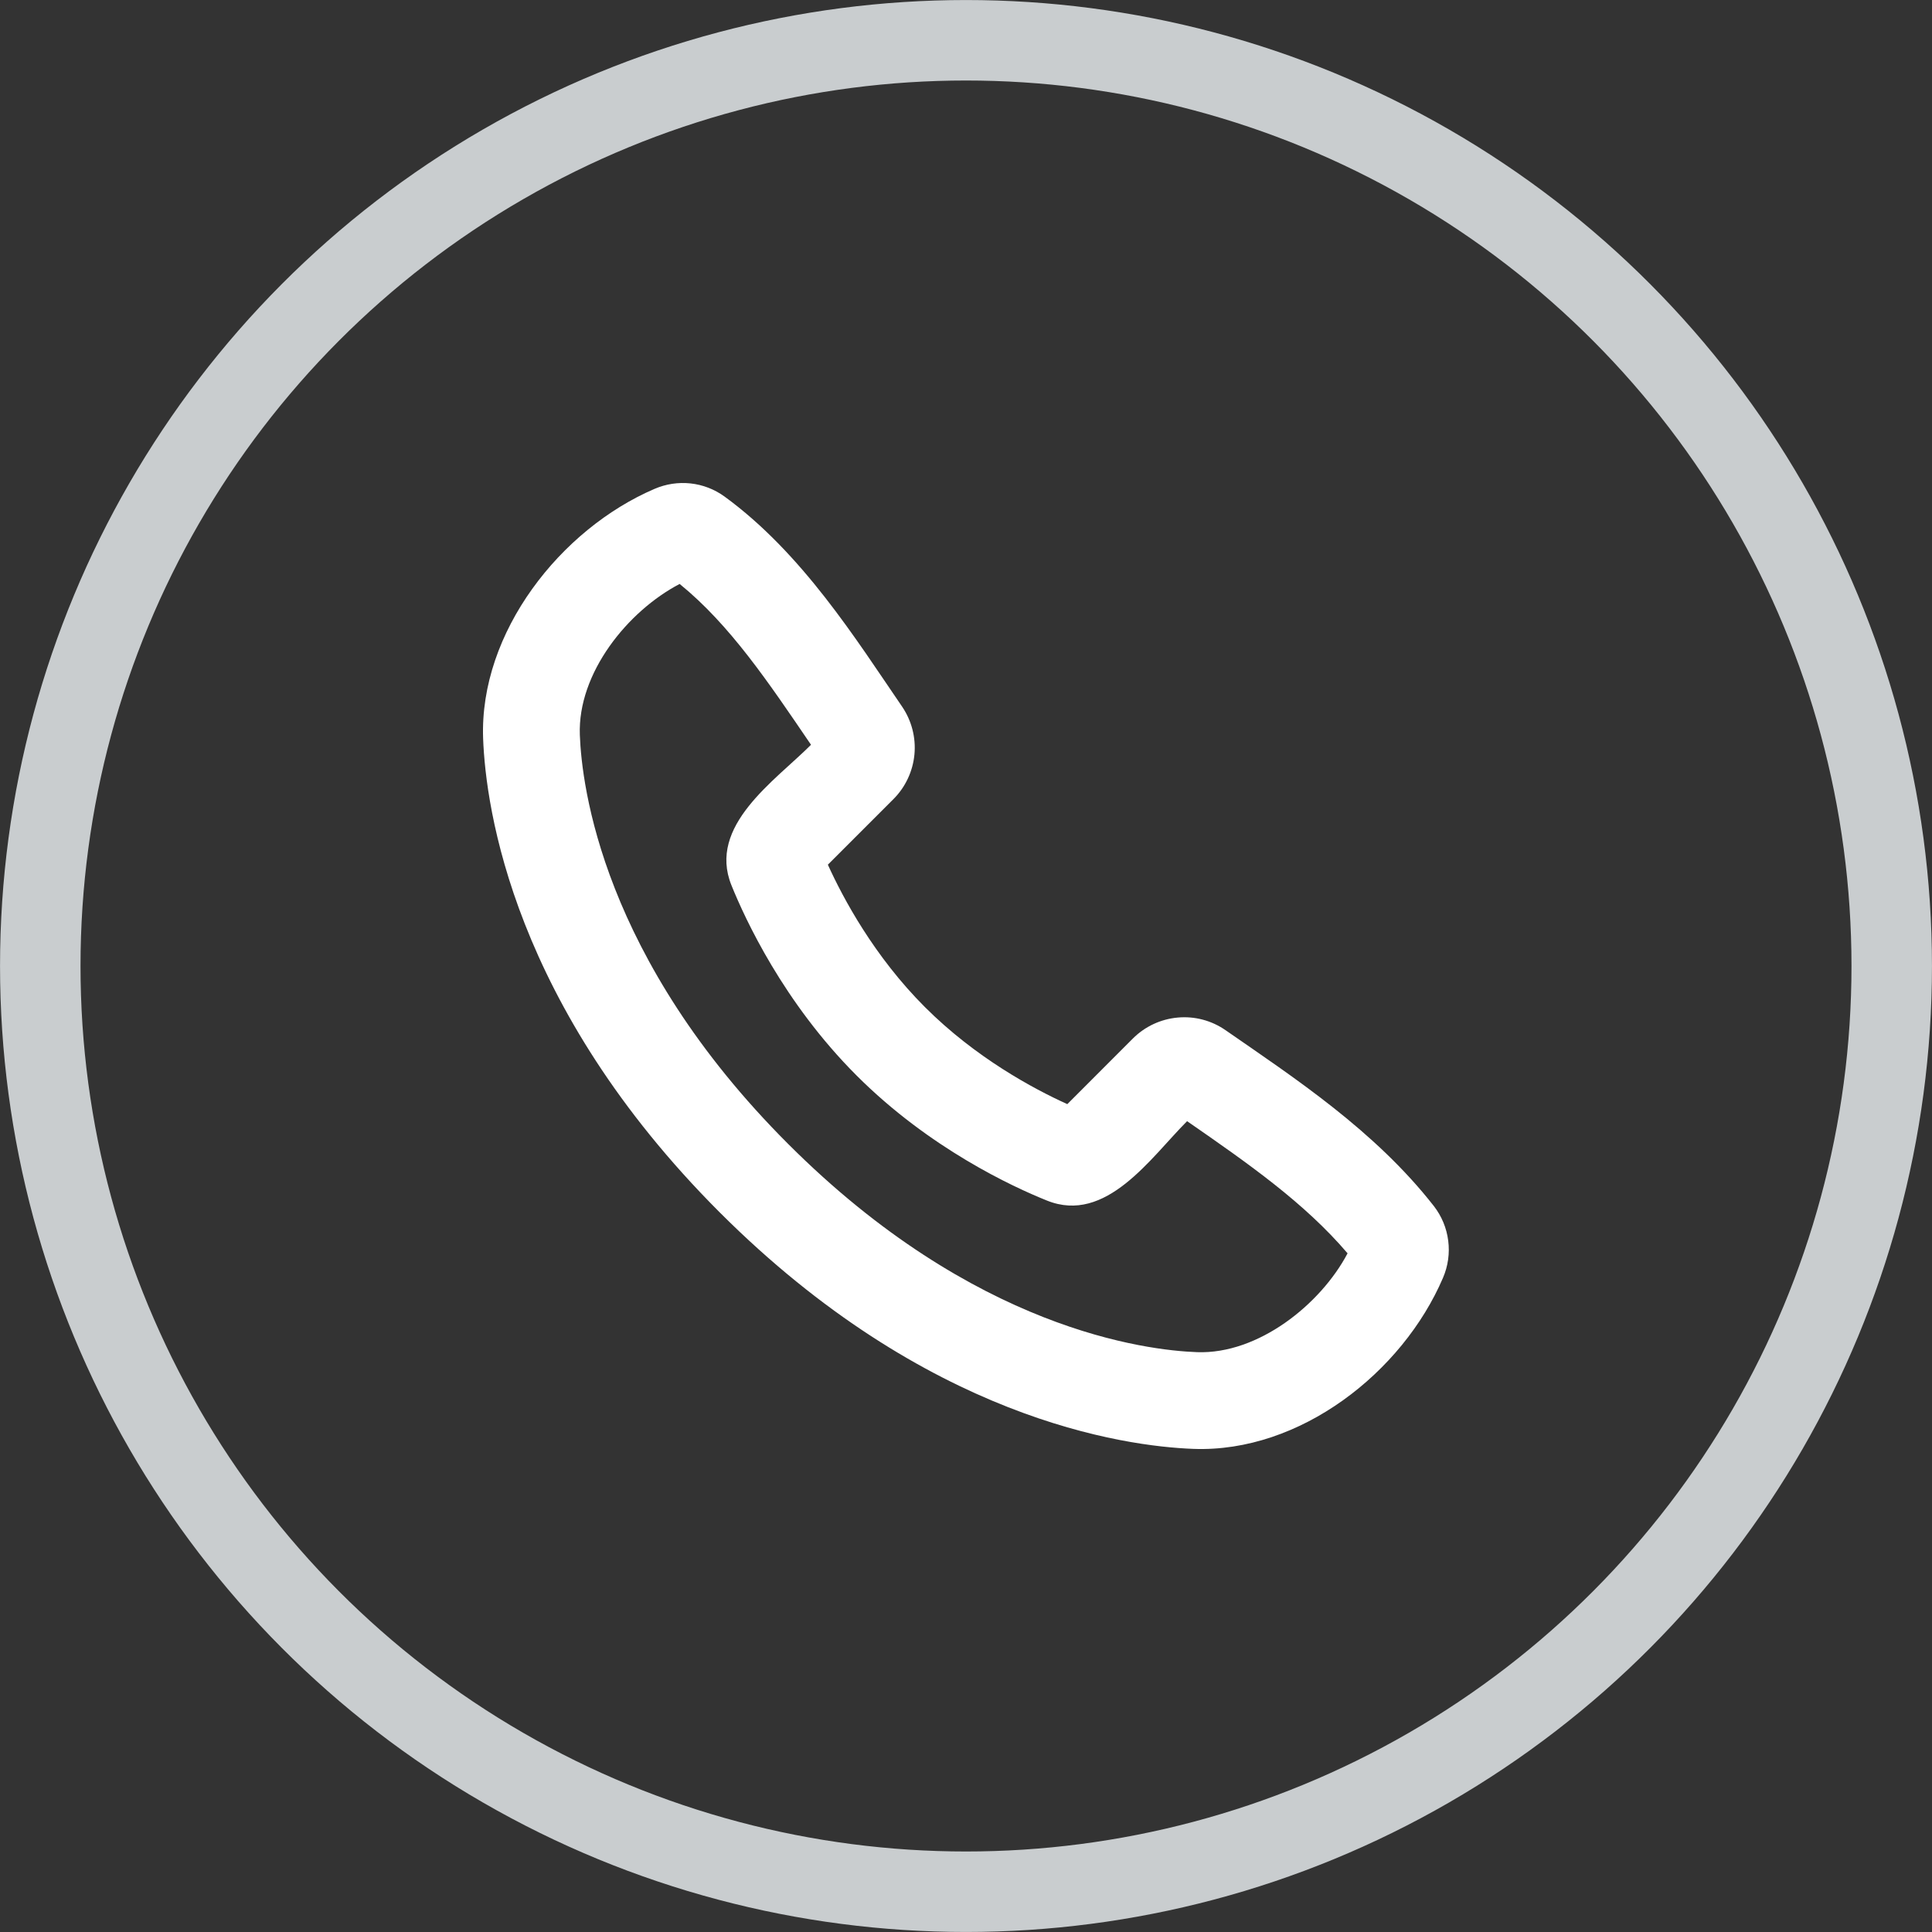
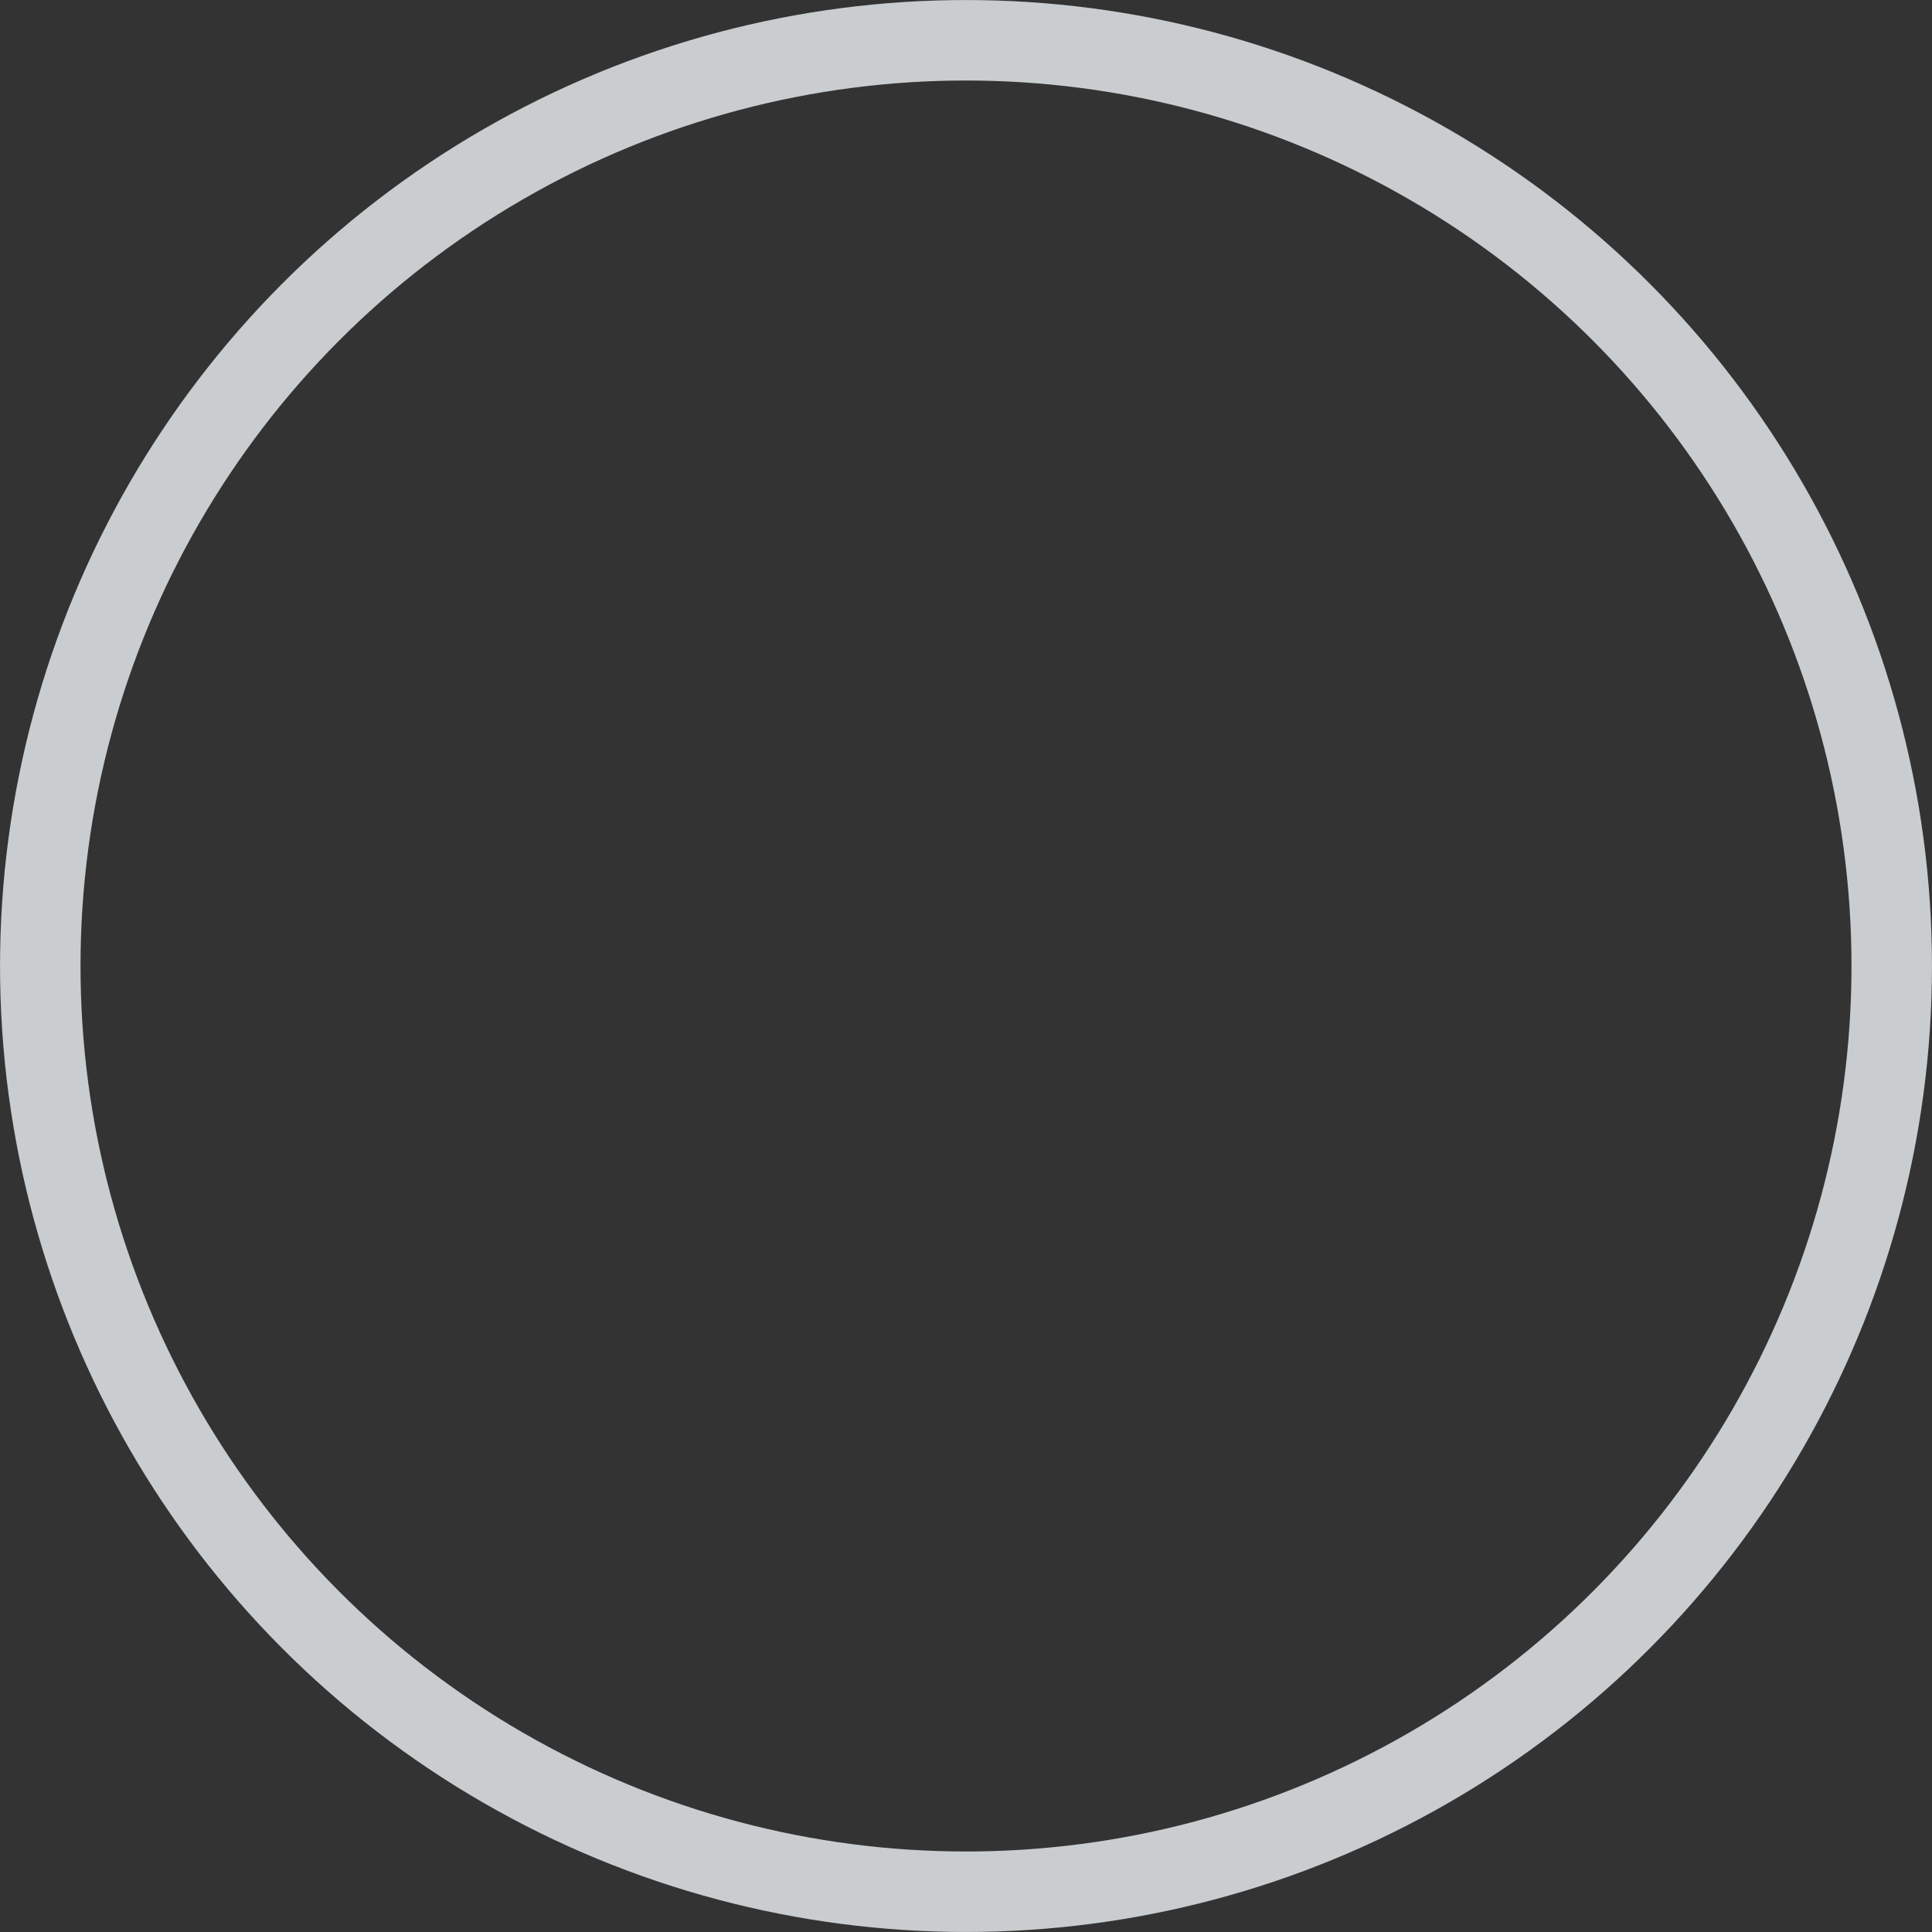
<svg xmlns="http://www.w3.org/2000/svg" width="32" height="32" viewBox="0 0 32 32" fill="none">
  <rect x="0" y="0" width="32" height="32" fill="#333333" stroke="none" />
-   <path fill-rule="evenodd" clip-rule="evenodd" d="M13.054 18.947C16.134 22.028 18.989 22.365 19.827 22.396C20.84 22.433 21.873 21.606 22.32 20.759C21.607 19.923 20.679 19.274 19.662 18.57C19.062 19.17 18.322 20.283 17.338 19.884C16.778 19.659 15.395 19.022 14.187 17.813C12.978 16.604 12.341 15.222 12.115 14.663C11.716 13.677 12.833 12.936 13.433 12.336C12.729 11.302 12.091 10.349 11.257 9.672C10.398 10.121 9.566 11.147 9.604 12.173C9.635 13.011 9.972 15.866 13.054 18.947ZM19.768 23.998C18.614 23.955 15.344 23.503 11.92 20.08C8.497 16.656 8.045 13.387 8.002 12.232C7.938 10.473 9.286 8.764 10.842 8.097C11.03 8.016 11.235 7.985 11.438 8.007C11.641 8.029 11.835 8.104 12 8.224C13.289 9.164 14.177 10.587 14.941 11.703C15.099 11.935 15.172 12.215 15.146 12.495C15.12 12.774 14.997 13.037 14.799 13.235L13.712 14.322C13.965 14.879 14.478 15.839 15.319 16.68C16.161 17.522 17.12 18.035 17.678 18.288L18.764 17.201C18.963 17.002 19.226 16.879 19.507 16.854C19.788 16.828 20.069 16.903 20.3 17.064C21.438 17.853 22.774 18.728 23.749 19.976C23.878 20.142 23.961 20.341 23.987 20.55C24.014 20.759 23.984 20.972 23.9 21.166C23.23 22.73 21.533 24.063 19.768 23.998Z" fill="white" />
  <circle cx="16" cy="16" r="15.333" stroke="#C9CDCF" stroke-width="1.333" />
</svg>